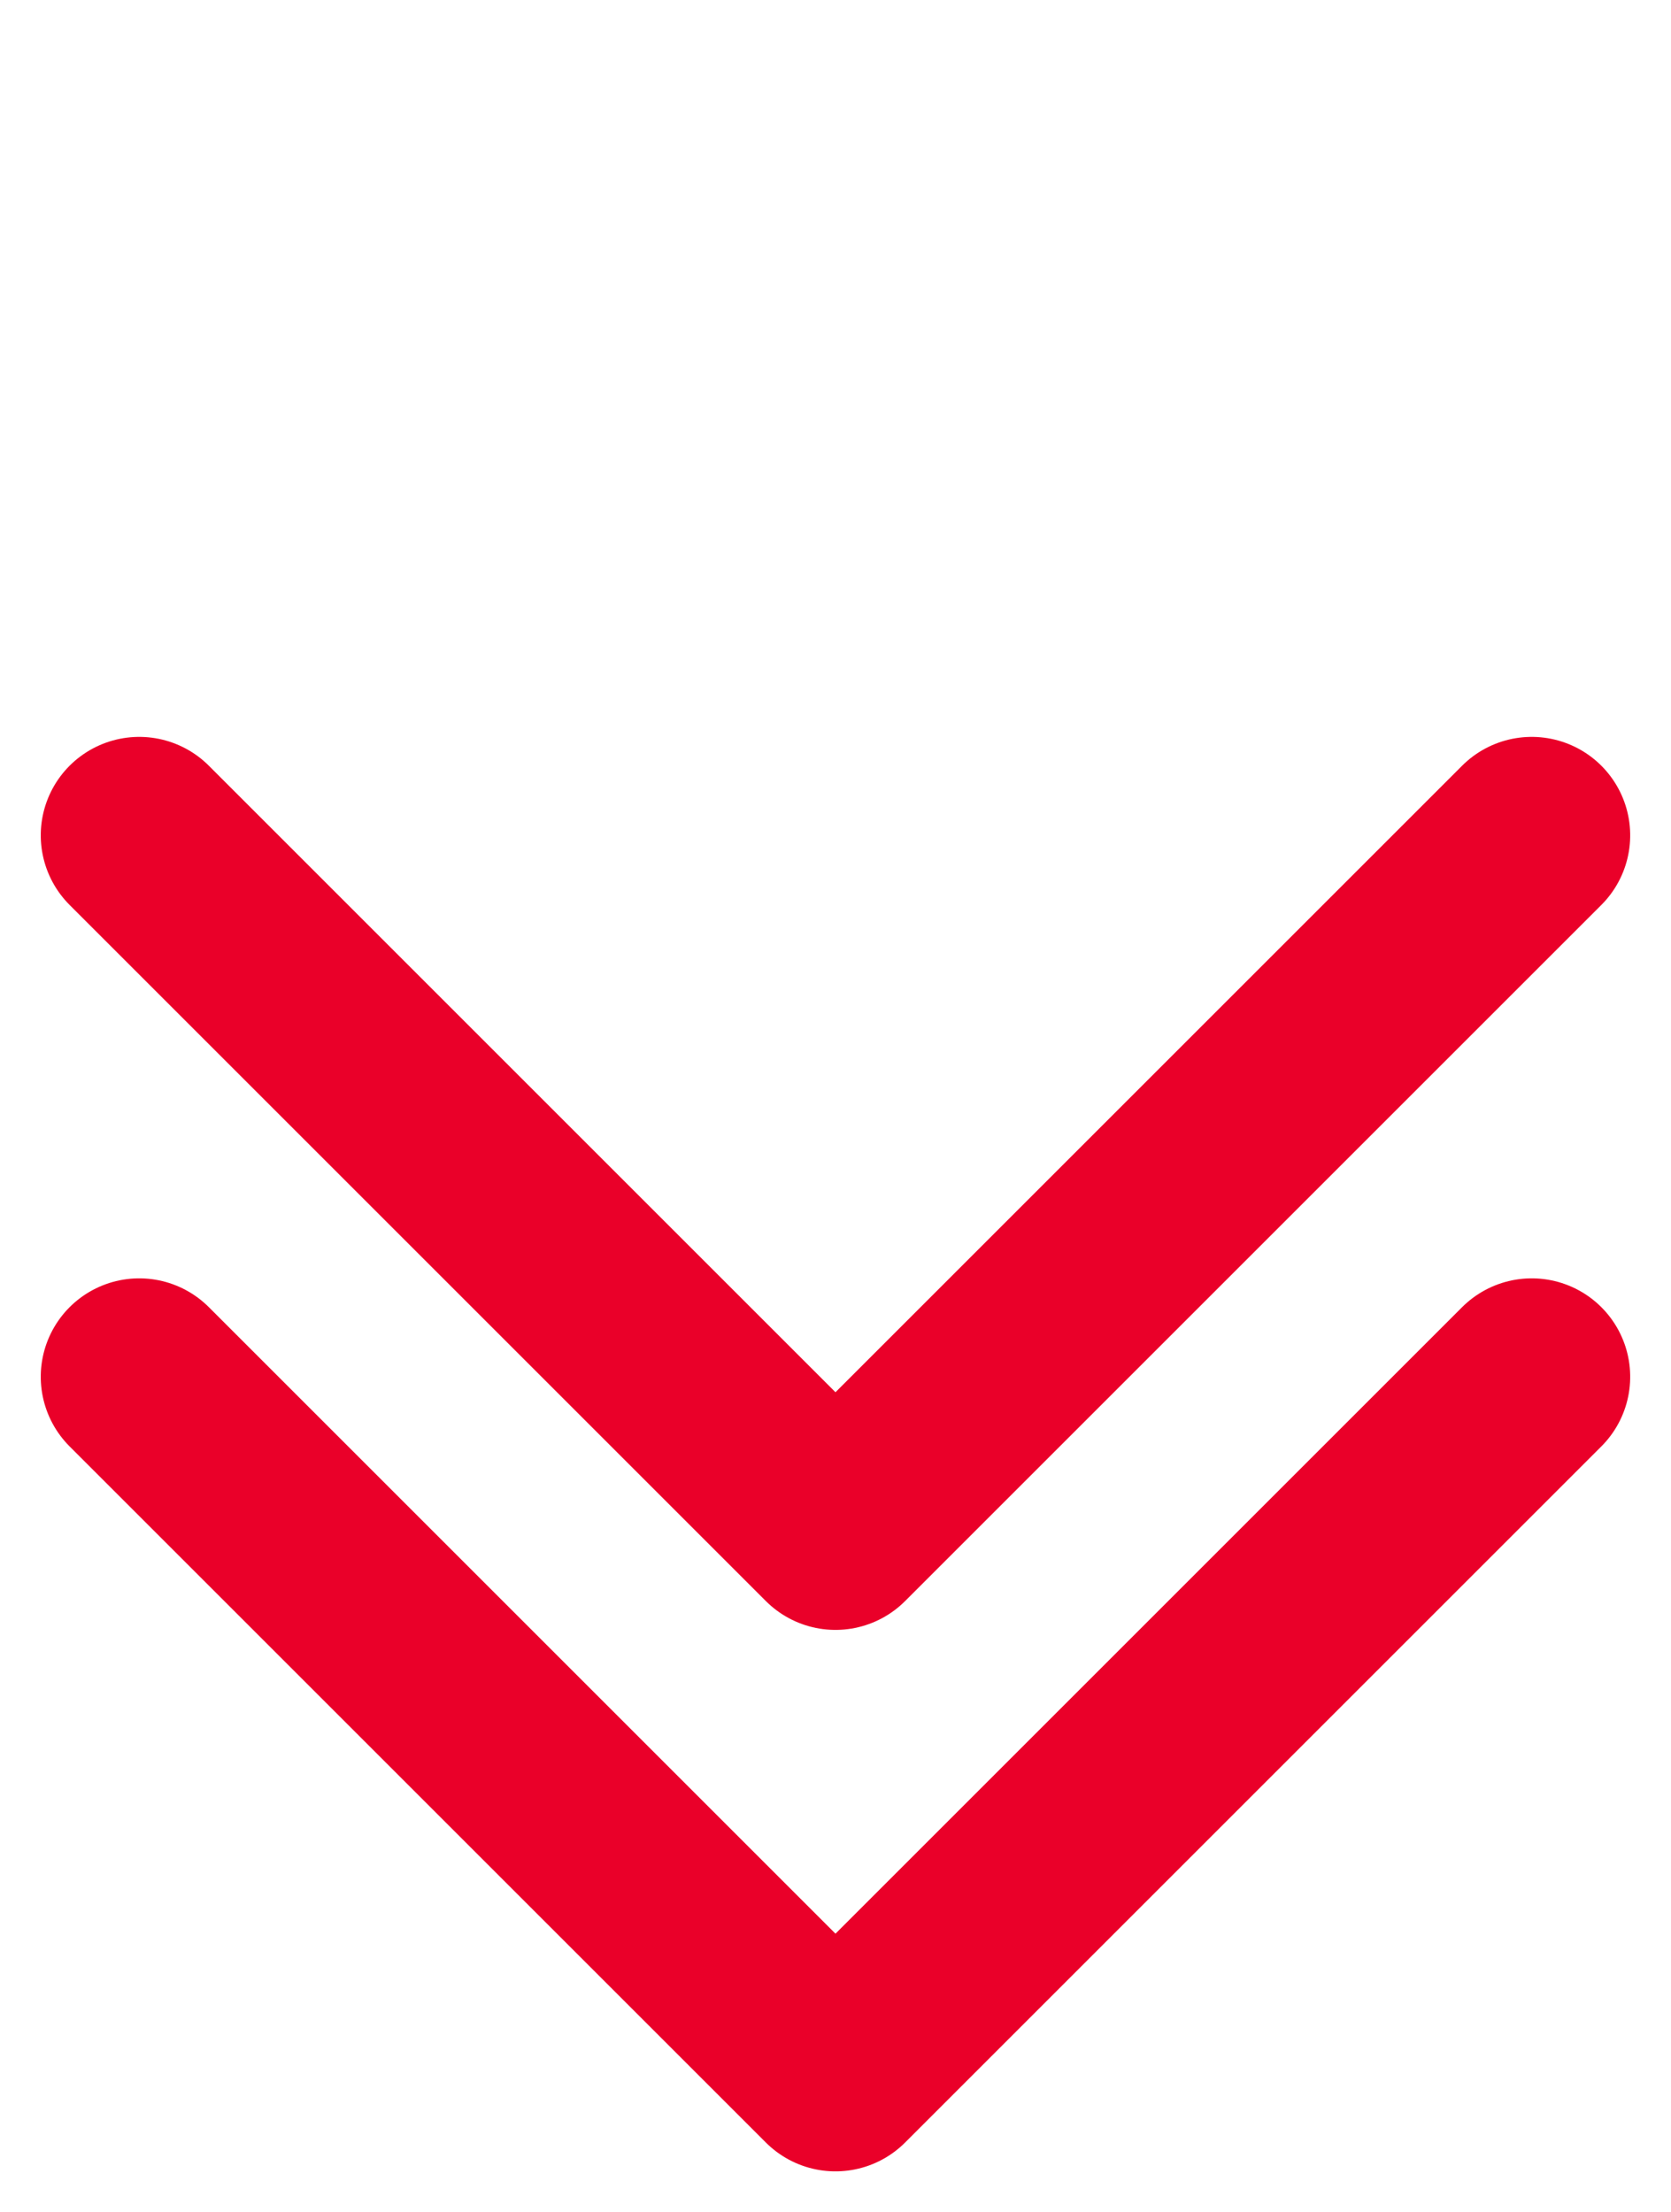
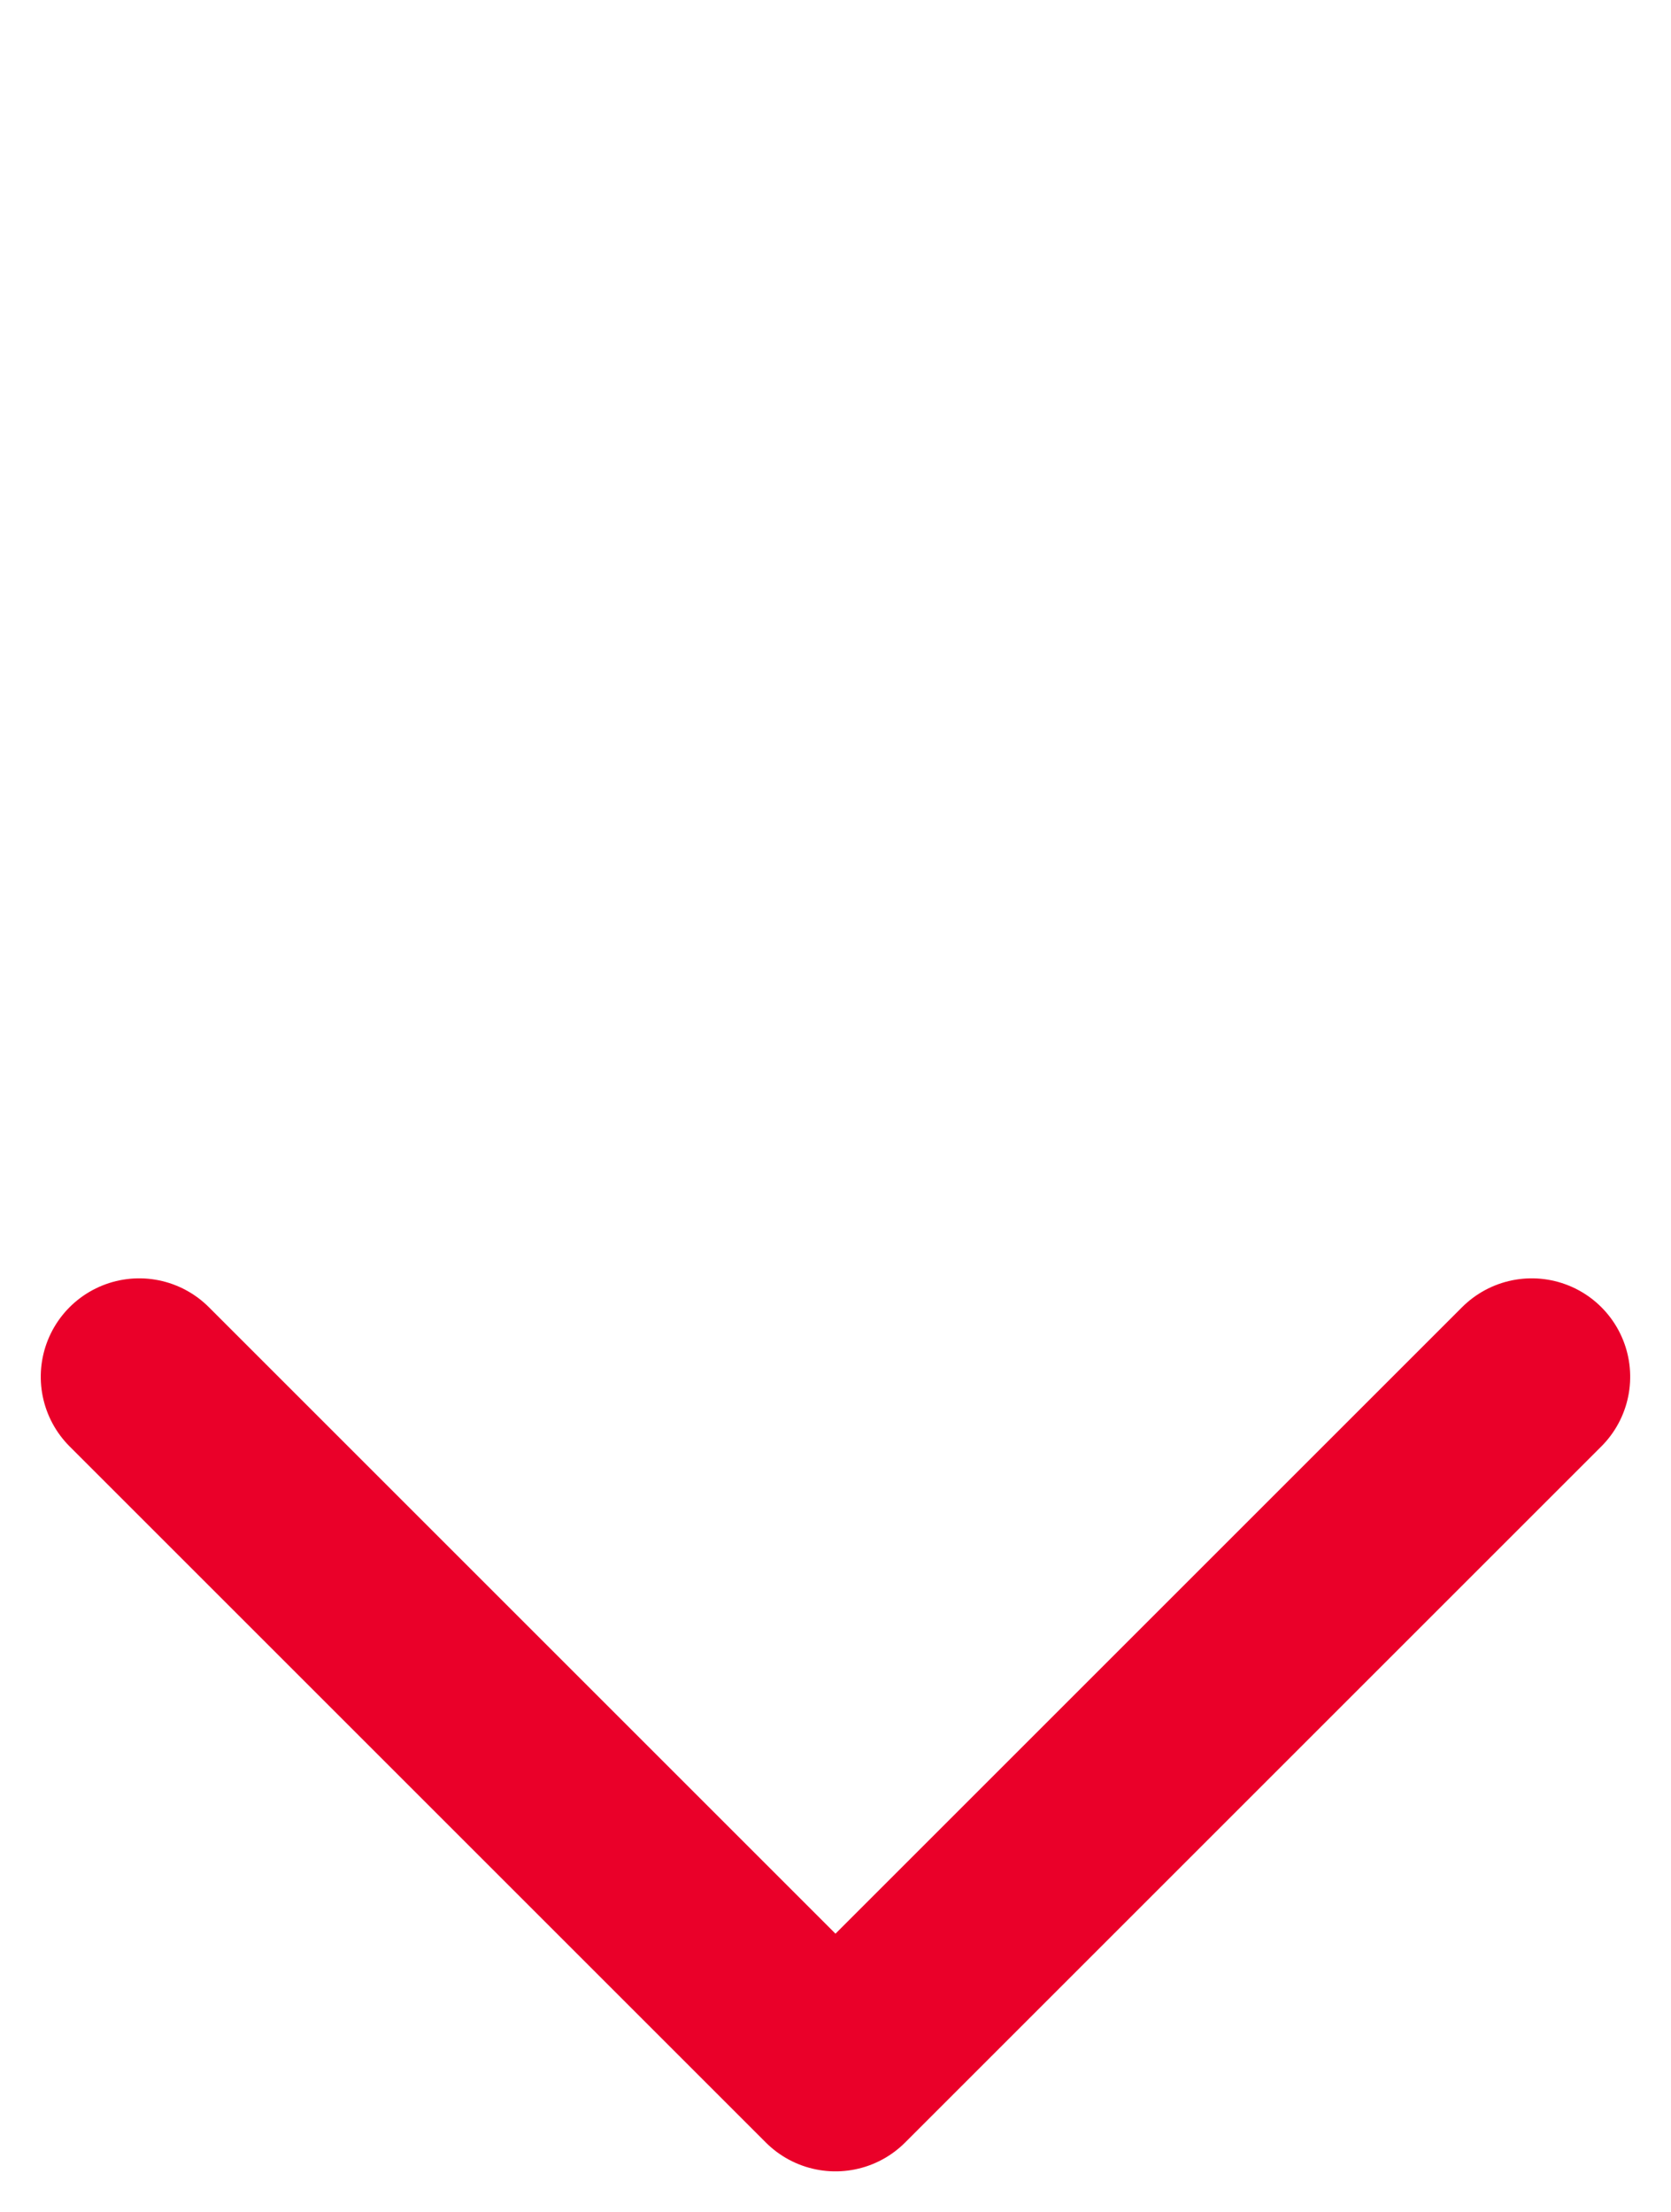
<svg xmlns="http://www.w3.org/2000/svg" width="33.941" height="44.941" viewBox="0 0 33.941 44.941">
  <g id="CTA-scroll-down" transform="translate(2.828 2.828)">
-     <path id="Path_8" data-name="Path 8" d="M0,20H20V0" transform="translate(14.142 0) rotate(45)" fill="none" stroke="#ea0029" stroke-linecap="round" stroke-linejoin="round" stroke-width="4" />
    <path id="Path_9" data-name="Path 9" d="M0,20H20V0" transform="translate(14.142 11) rotate(45)" fill="none" stroke="#ea0029" stroke-linecap="round" stroke-linejoin="round" stroke-width="4" />
  </g>
</svg>